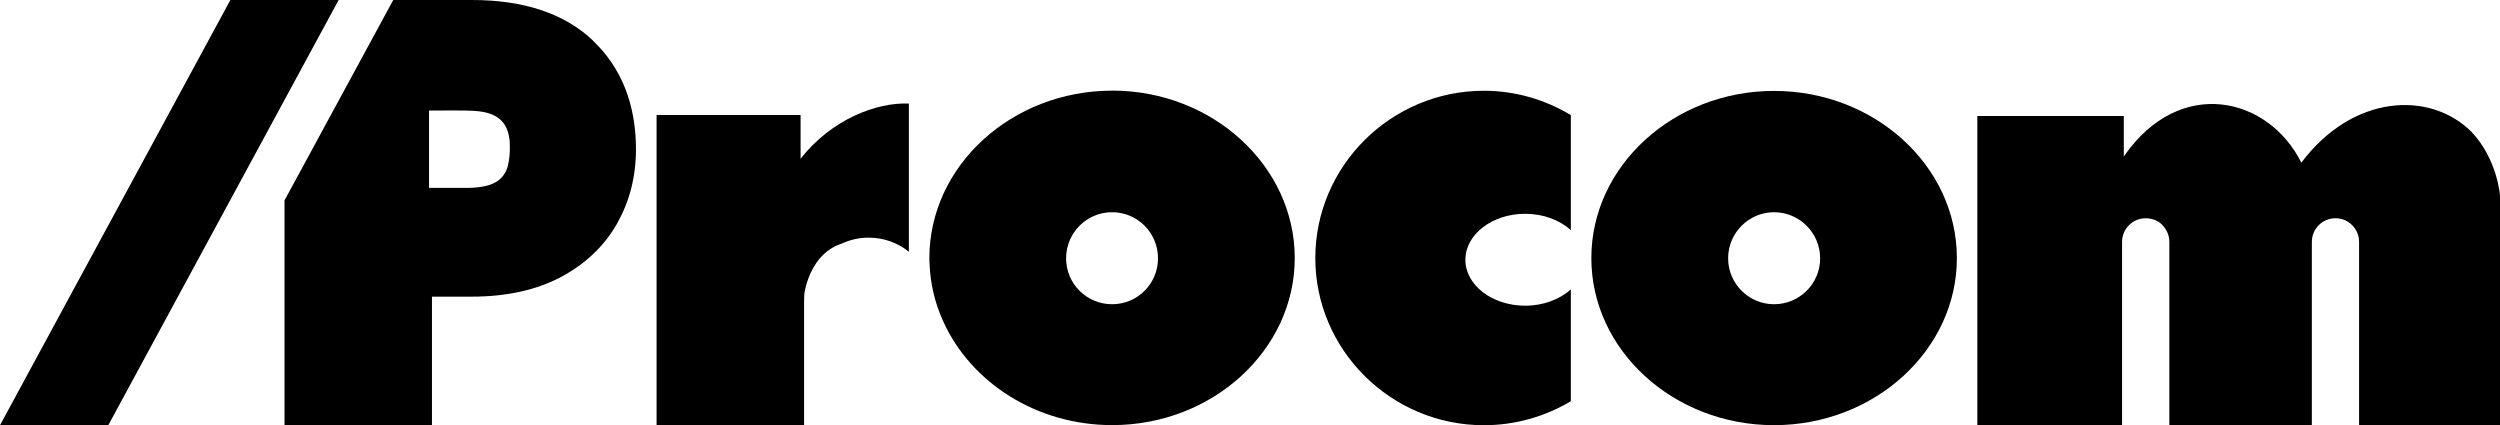
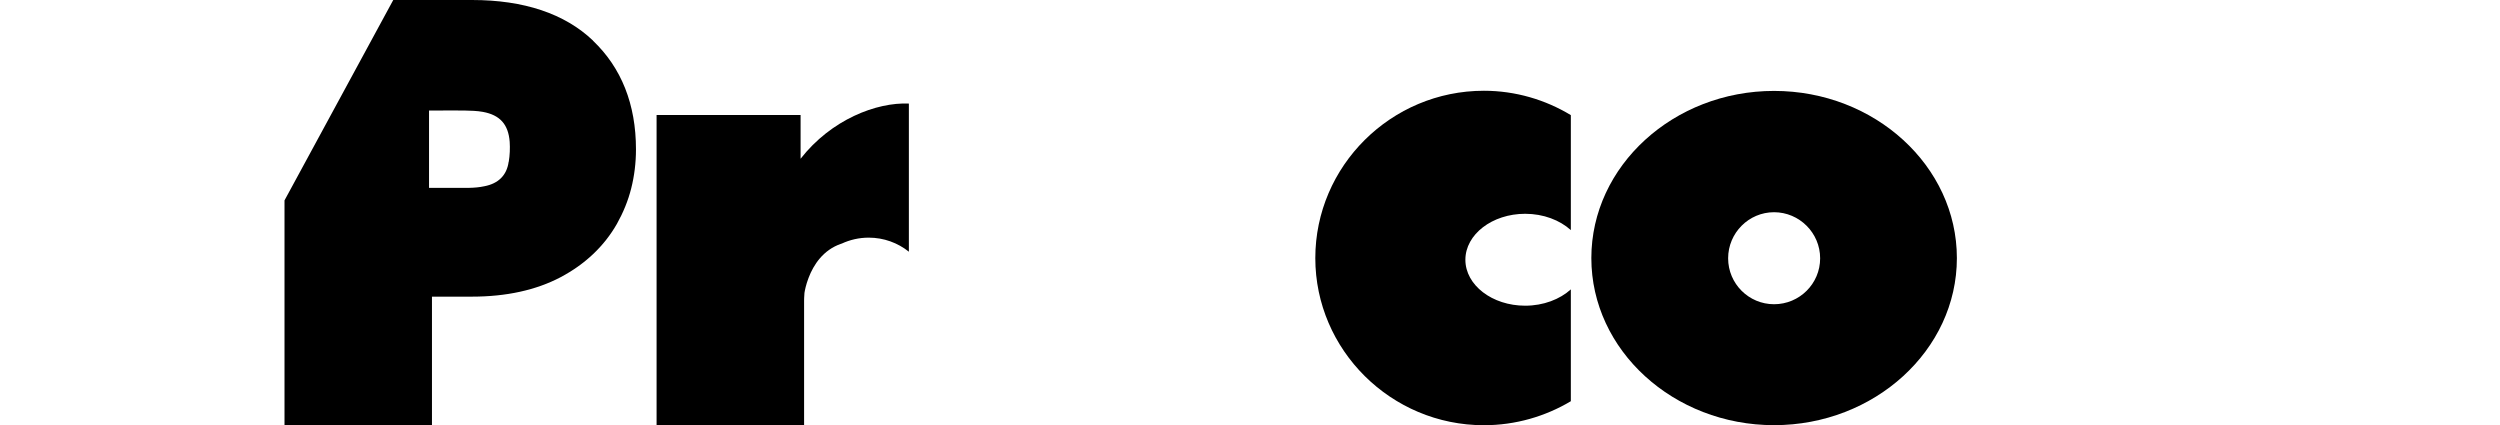
<svg xmlns="http://www.w3.org/2000/svg" viewBox="0 0 477.93 81.29">
  <path d="m153.05 30.35v-8.36h-27.53v59.3h28.2v-23.81s.01-.87.07-1.49c.09-.57.3-1.57.73-2.72.01-.03.03-.07.04-.09.01-.05.04-.09.05-.15.91-2.35 2.71-5.25 6.22-6.44.01 0 .01-.01.03-.01.01 0 .04-.01.05-.01 1.57-.73 3.33-1.14 5.16-1.14 2.89 0 5.57 1 7.68 2.69v-28.32c-6.17-.28-14.85 3.05-20.7 10.55z" />
-   <path d="m212.62 17.33c-19.23 0-34.95 14.39-34.95 32.01 0 .29 0 .6.03.91.13 3.98 1.04 7.77 2.65 11.25 5.25 11.59 17.75 19.77 32.27 19.77 19.23 0 34.9-14.37 34.9-31.94s-15.67-32.01-34.9-32.01zm-.02 40.83c-4.86 0-8.79-3.92-8.79-8.78s3.92-8.81 8.79-8.81 8.78 3.95 8.78 8.81-3.92 8.78-8.78 8.78z" />
  <path d="m339.15 17.38c-19.2 0-34.93 14.34-34.93 31.96s15.72 31.94 34.93 31.94 34.95-14.34 34.95-31.94-15.7-31.96-34.95-31.96zm0 40.78c-4.83 0-8.78-3.92-8.78-8.78s3.95-8.81 8.78-8.81 8.81 3.95 8.81 8.81-3.95 8.78-8.81 8.78z" />
  <path d="m251.45 49.34c0 17.56 14.48 31.95 32.23 31.95 6.05 0 11.78-1.7 16.62-4.59v-21.38c-2.1 1.9-5.23 3.12-8.73 3.12-6.31 0-11.43-3.94-11.43-8.78s5.12-8.79 11.43-8.79c3.5 0 6.63 1.22 8.73 3.12v-21.98c-4.85-2.94-10.58-4.66-16.62-4.66-17.75 0-32.23 14.39-32.23 32z" />
-   <path d="m472.4 25.13c-7.91-7.8-22.63-7.12-32.45 5.97-6.29-12.64-23.21-16.6-33.85-1.31-.03.03-.07.07-.09.11v-7.72h-28v59.11h27.67v-35.05c0-2.5 2.03-4.52 4.52-4.52.34 0 .69.04 1.02.12l.38.09c.81.24 1.54.7 2.09 1.43.07.09.15.19.21.29.52.73.82 1.62.82 2.59v35.05h27.24v-35.05c0-2.5 2.03-4.52 4.52-4.52 1.24 0 2.36.5 3.18 1.32s1.33 1.94 1.33 3.2v35.05h26.96v-43.74s-.44-7.08-5.53-12.41z" />
  <path d="m113.38 7.77c-5.4-5.15-13.2-7.77-23.15-7.77h-15.05l-20.79 38.31v42.98h28.19v-24.58h7.64c6.57 0 12.26-1.25 16.94-3.71 4.7-2.49 8.34-5.93 10.78-10.21 1.19-2.13 2.13-4.39 2.73-6.78.6-2.37.91-4.89.91-7.46 0-8.6-2.78-15.59-8.21-20.76zm-16.14 23.15c-.36 2.65-2.03 4.18-4.62 4.68-.96.21-1.92.29-2.88.31h-7.72v-14.78h1.46c1.79 0 3.56-.03 5.33 0 1.17.03 2.37.05 3.51.26 3.25.6 4.86 2.37 5.12 5.72.08 1.25.03 2.57-.18 3.82z" />
-   <path d="m64.74 0h-20.7l-44.04 81.29h20.7z" />
</svg>